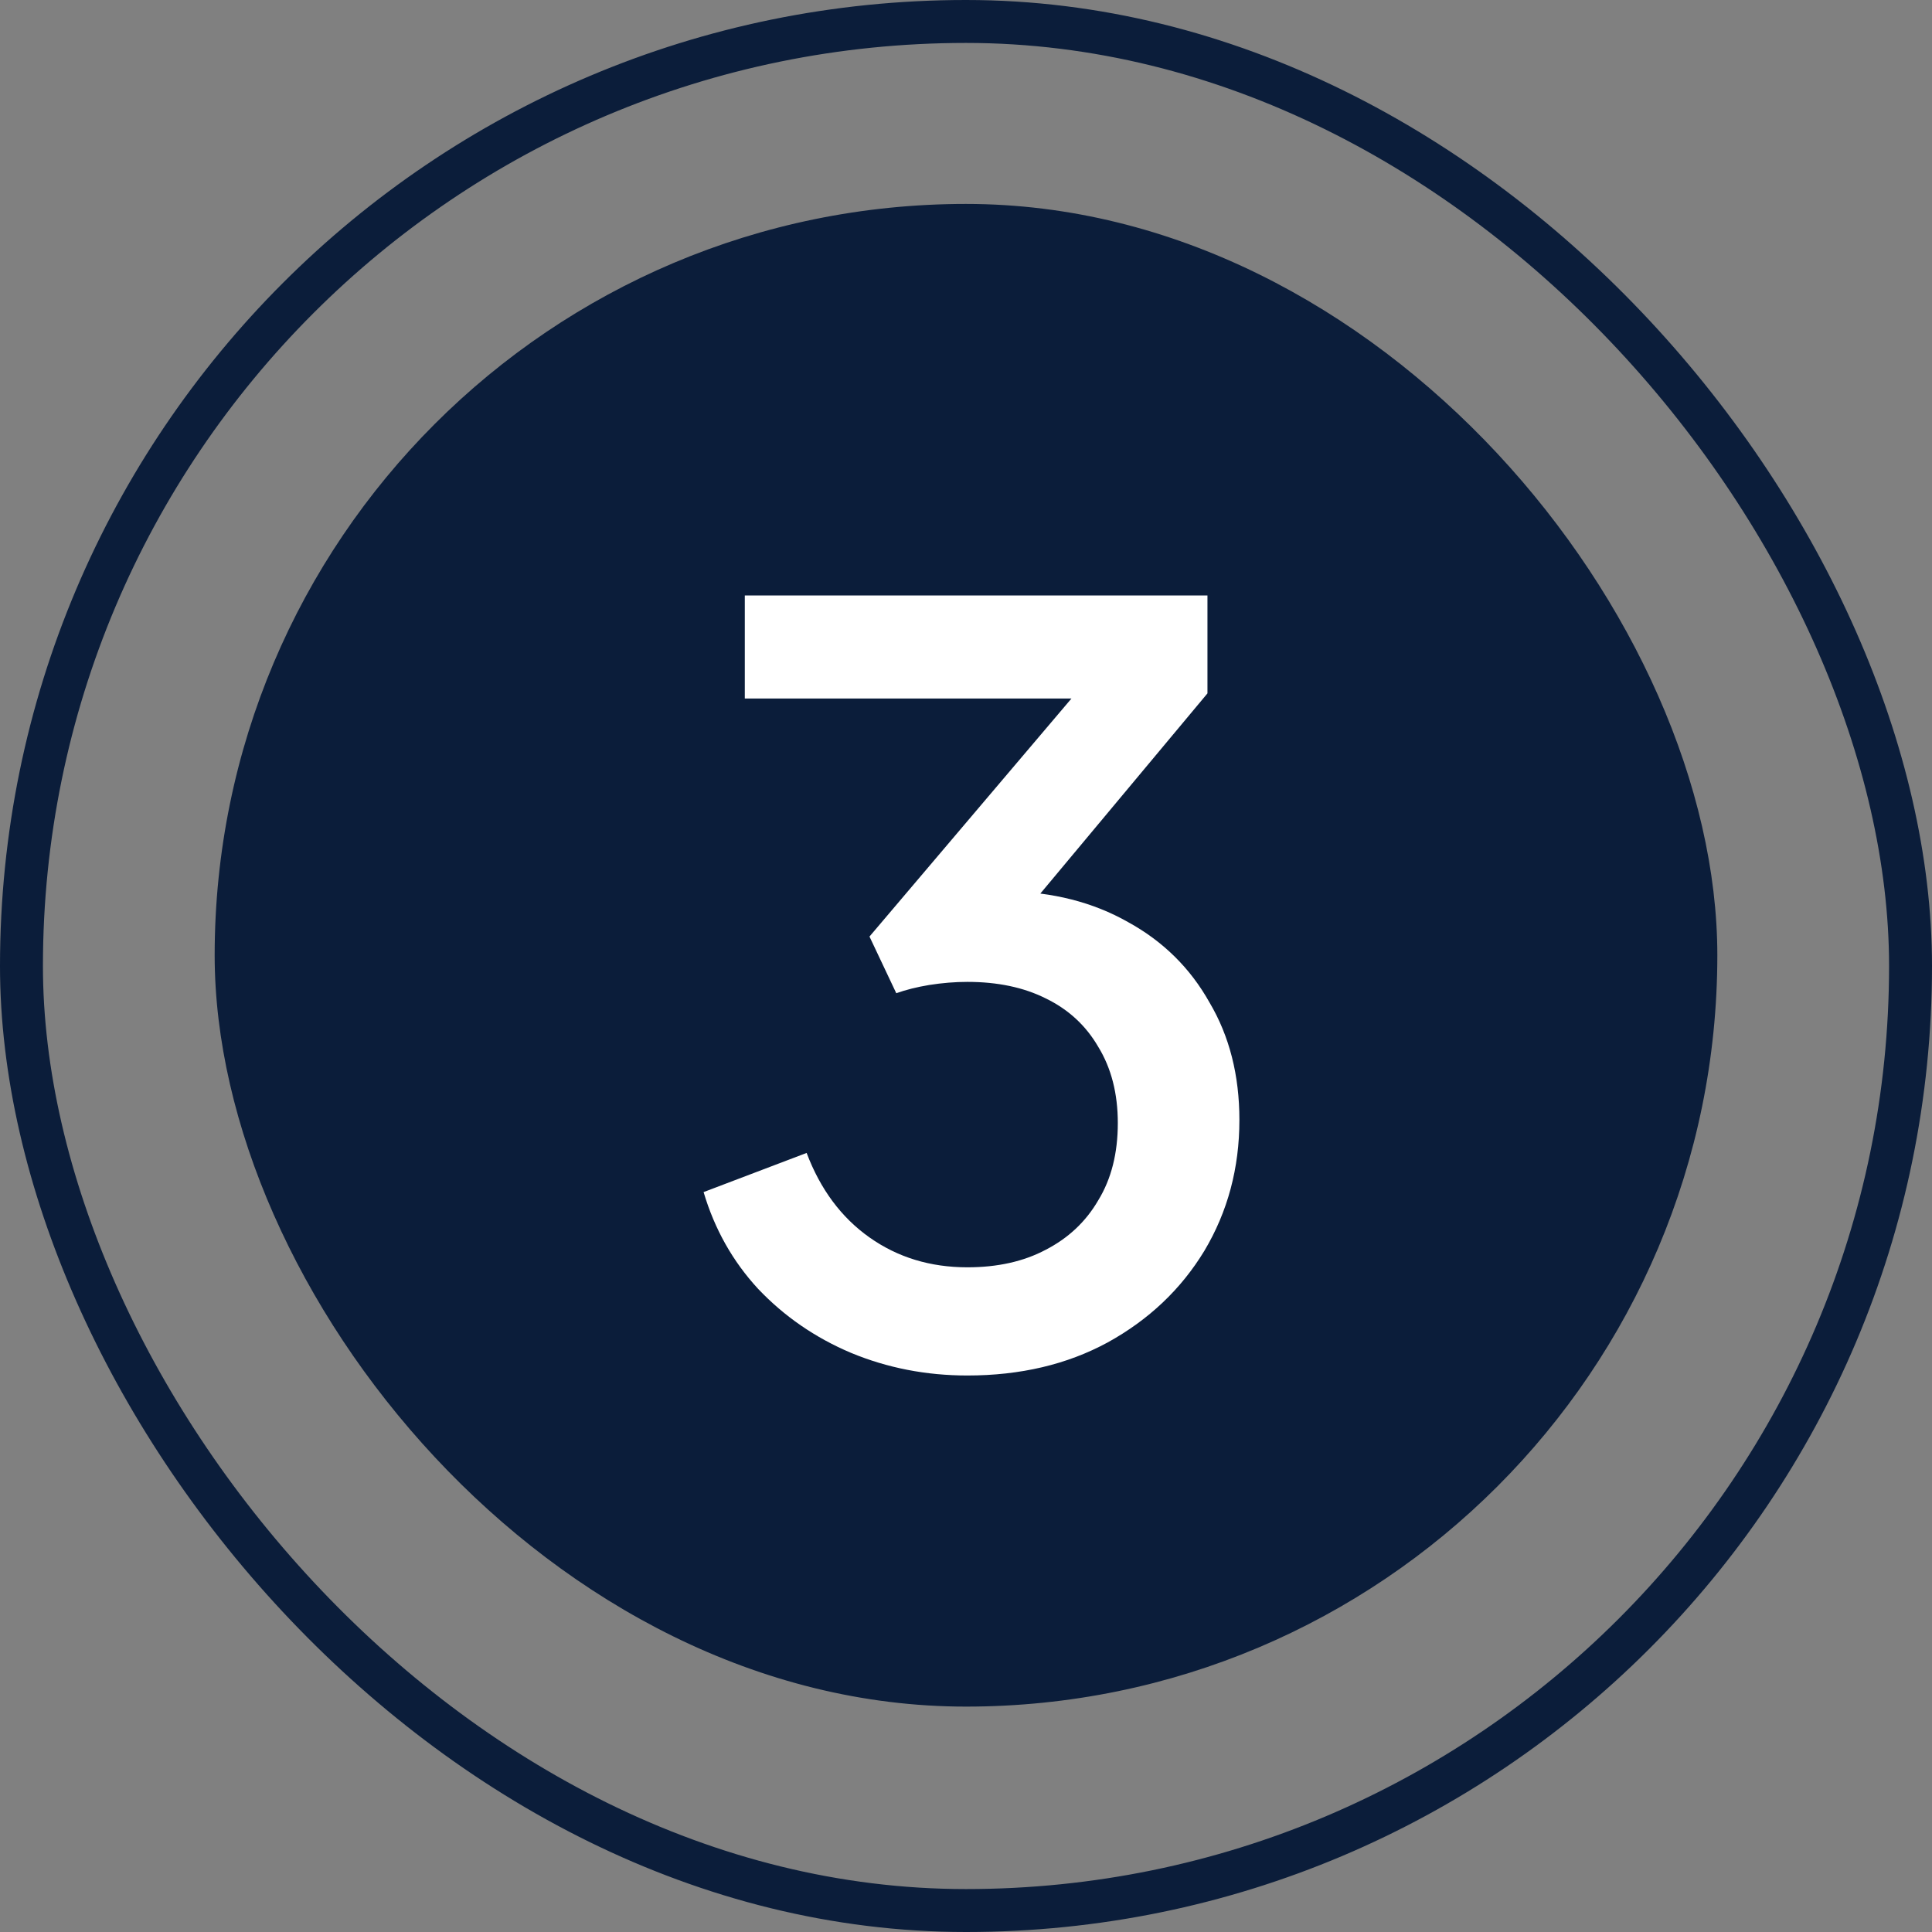
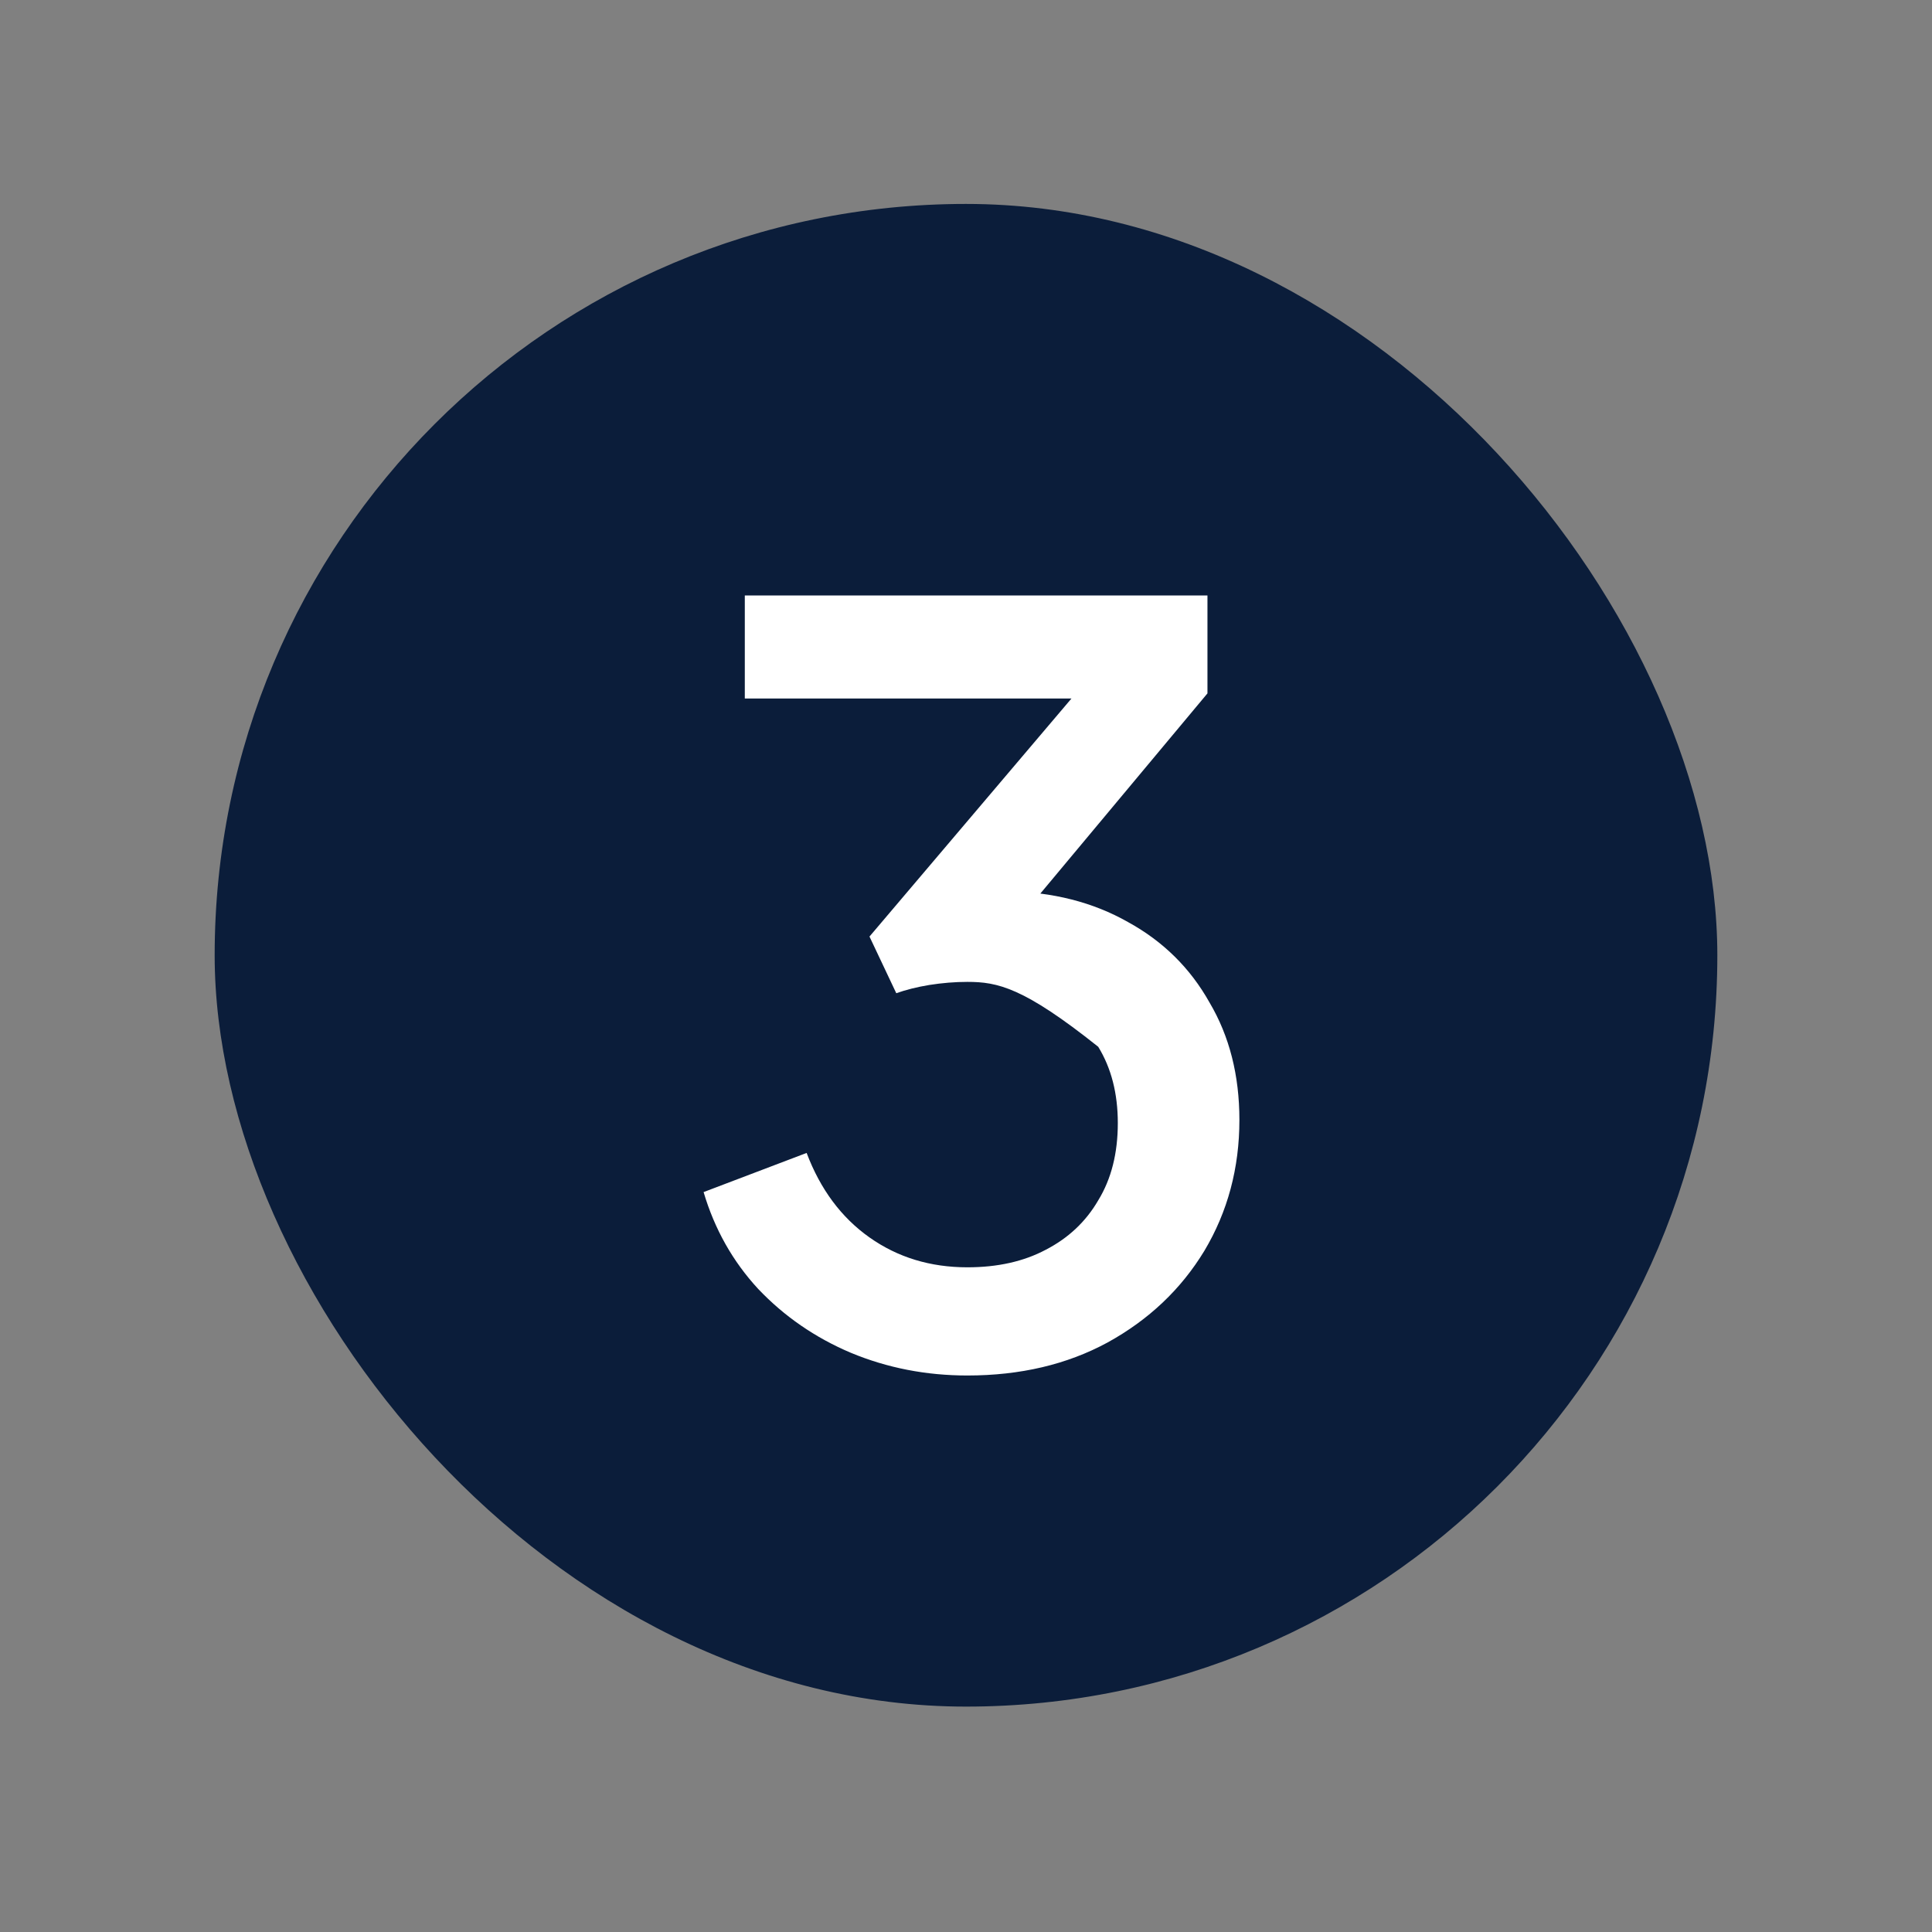
<svg xmlns="http://www.w3.org/2000/svg" width="90" height="90" viewBox="0 0 90 90" fill="none">
  <rect x="0" y="0" width="90" height="90" fill="#808080" stroke="none" />
-   <rect x="1" y="1" width="88" height="88" rx="44" stroke="#0B1D3A" stroke-width="2" />
  <rect x="10" y="9.5" width="70" height="70" rx="35" fill="#0B1D3A" />
-   <path d="M45.064 64.076C43.144 64.076 41.336 63.724 39.64 63.02C37.976 62.316 36.536 61.324 35.32 60.044C34.136 58.764 33.288 57.26 32.776 55.532L37.576 53.708C38.216 55.404 39.192 56.716 40.504 57.644C41.816 58.572 43.336 59.036 45.064 59.036C46.472 59.036 47.688 58.764 48.712 58.22C49.768 57.676 50.584 56.908 51.16 55.916C51.768 54.924 52.072 53.724 52.072 52.316C52.072 50.94 51.768 49.756 51.16 48.764C50.584 47.772 49.768 47.02 48.712 46.508C47.688 45.996 46.472 45.74 45.064 45.74C44.488 45.74 43.896 45.788 43.288 45.884C42.712 45.98 42.2 46.108 41.752 46.268L40.504 43.628L49.912 32.54H34.696V27.74H56.248V32.3L47.032 43.34L46.888 41.516C49.032 41.548 50.92 42.028 52.552 42.956C54.184 43.852 55.448 45.1 56.344 46.7C57.272 48.268 57.736 50.092 57.736 52.172C57.736 54.412 57.192 56.444 56.104 58.268C55.016 60.06 53.512 61.484 51.592 62.54C49.704 63.564 47.528 64.076 45.064 64.076Z" fill="white" />
+   <path d="M45.064 64.076C43.144 64.076 41.336 63.724 39.64 63.02C37.976 62.316 36.536 61.324 35.32 60.044C34.136 58.764 33.288 57.26 32.776 55.532L37.576 53.708C38.216 55.404 39.192 56.716 40.504 57.644C41.816 58.572 43.336 59.036 45.064 59.036C46.472 59.036 47.688 58.764 48.712 58.22C49.768 57.676 50.584 56.908 51.16 55.916C51.768 54.924 52.072 53.724 52.072 52.316C52.072 50.94 51.768 49.756 51.16 48.764C47.688 45.996 46.472 45.74 45.064 45.74C44.488 45.74 43.896 45.788 43.288 45.884C42.712 45.98 42.2 46.108 41.752 46.268L40.504 43.628L49.912 32.54H34.696V27.74H56.248V32.3L47.032 43.34L46.888 41.516C49.032 41.548 50.92 42.028 52.552 42.956C54.184 43.852 55.448 45.1 56.344 46.7C57.272 48.268 57.736 50.092 57.736 52.172C57.736 54.412 57.192 56.444 56.104 58.268C55.016 60.06 53.512 61.484 51.592 62.54C49.704 63.564 47.528 64.076 45.064 64.076Z" fill="white" />
</svg>